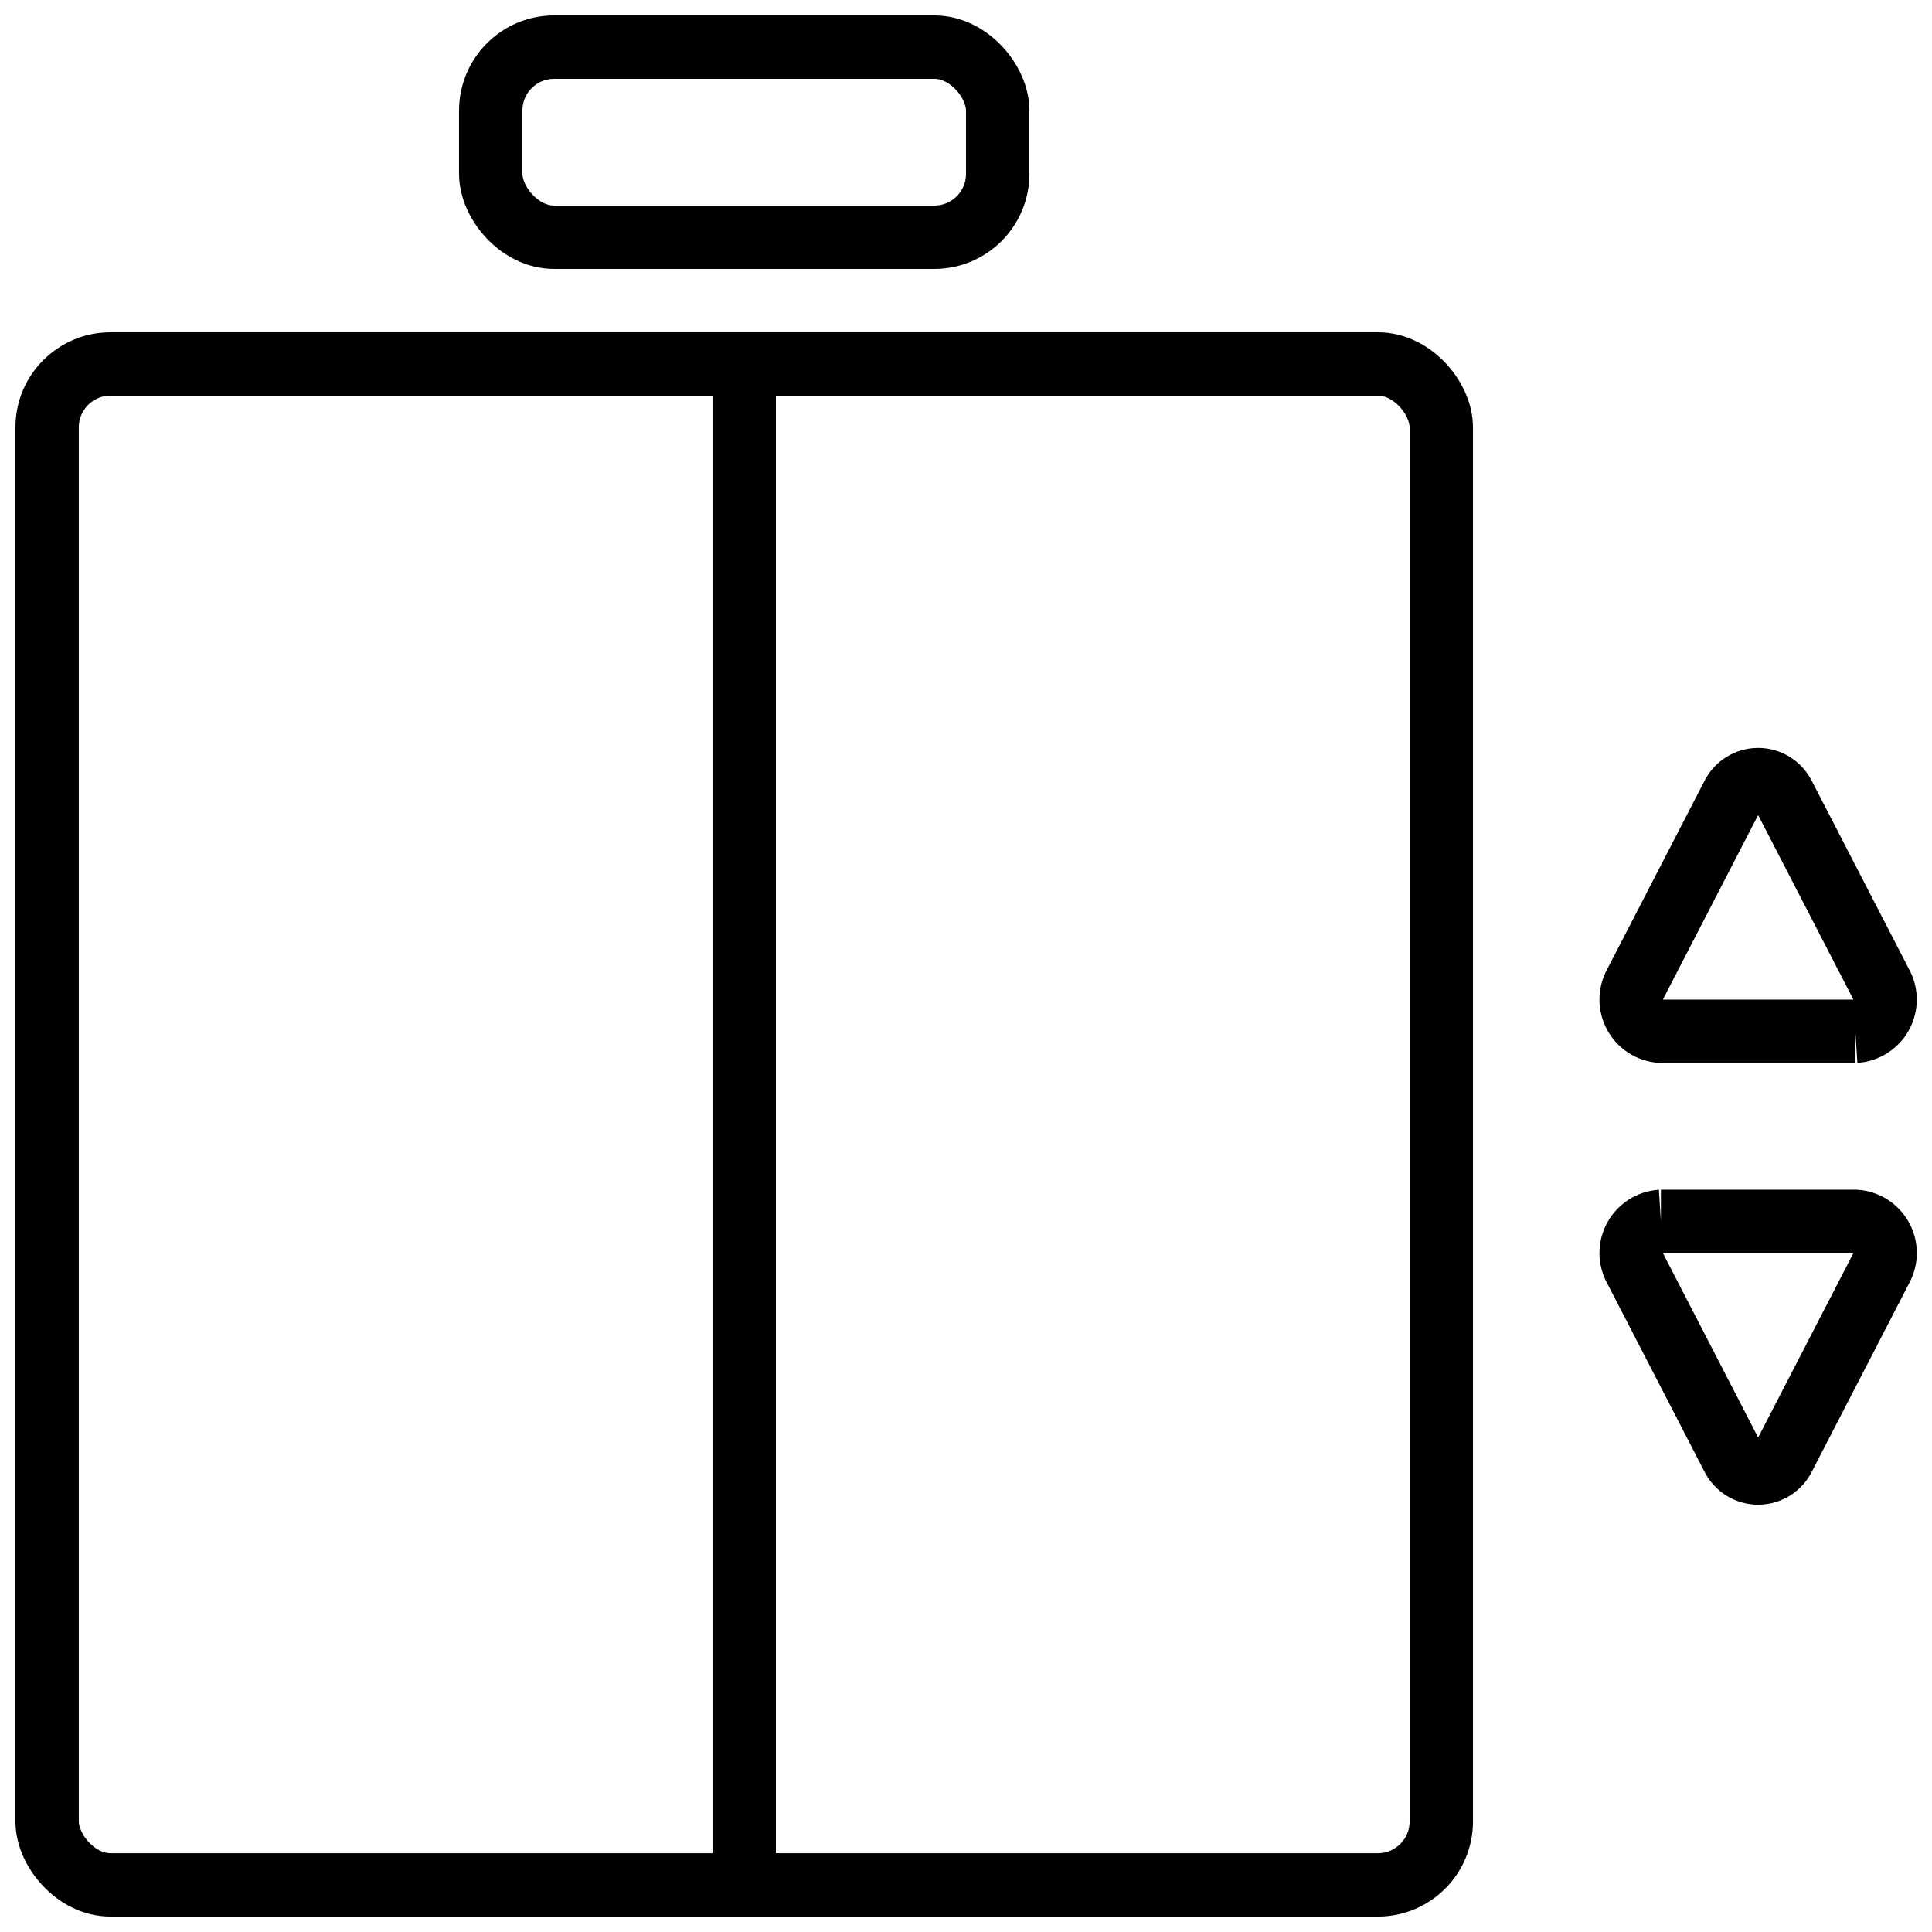
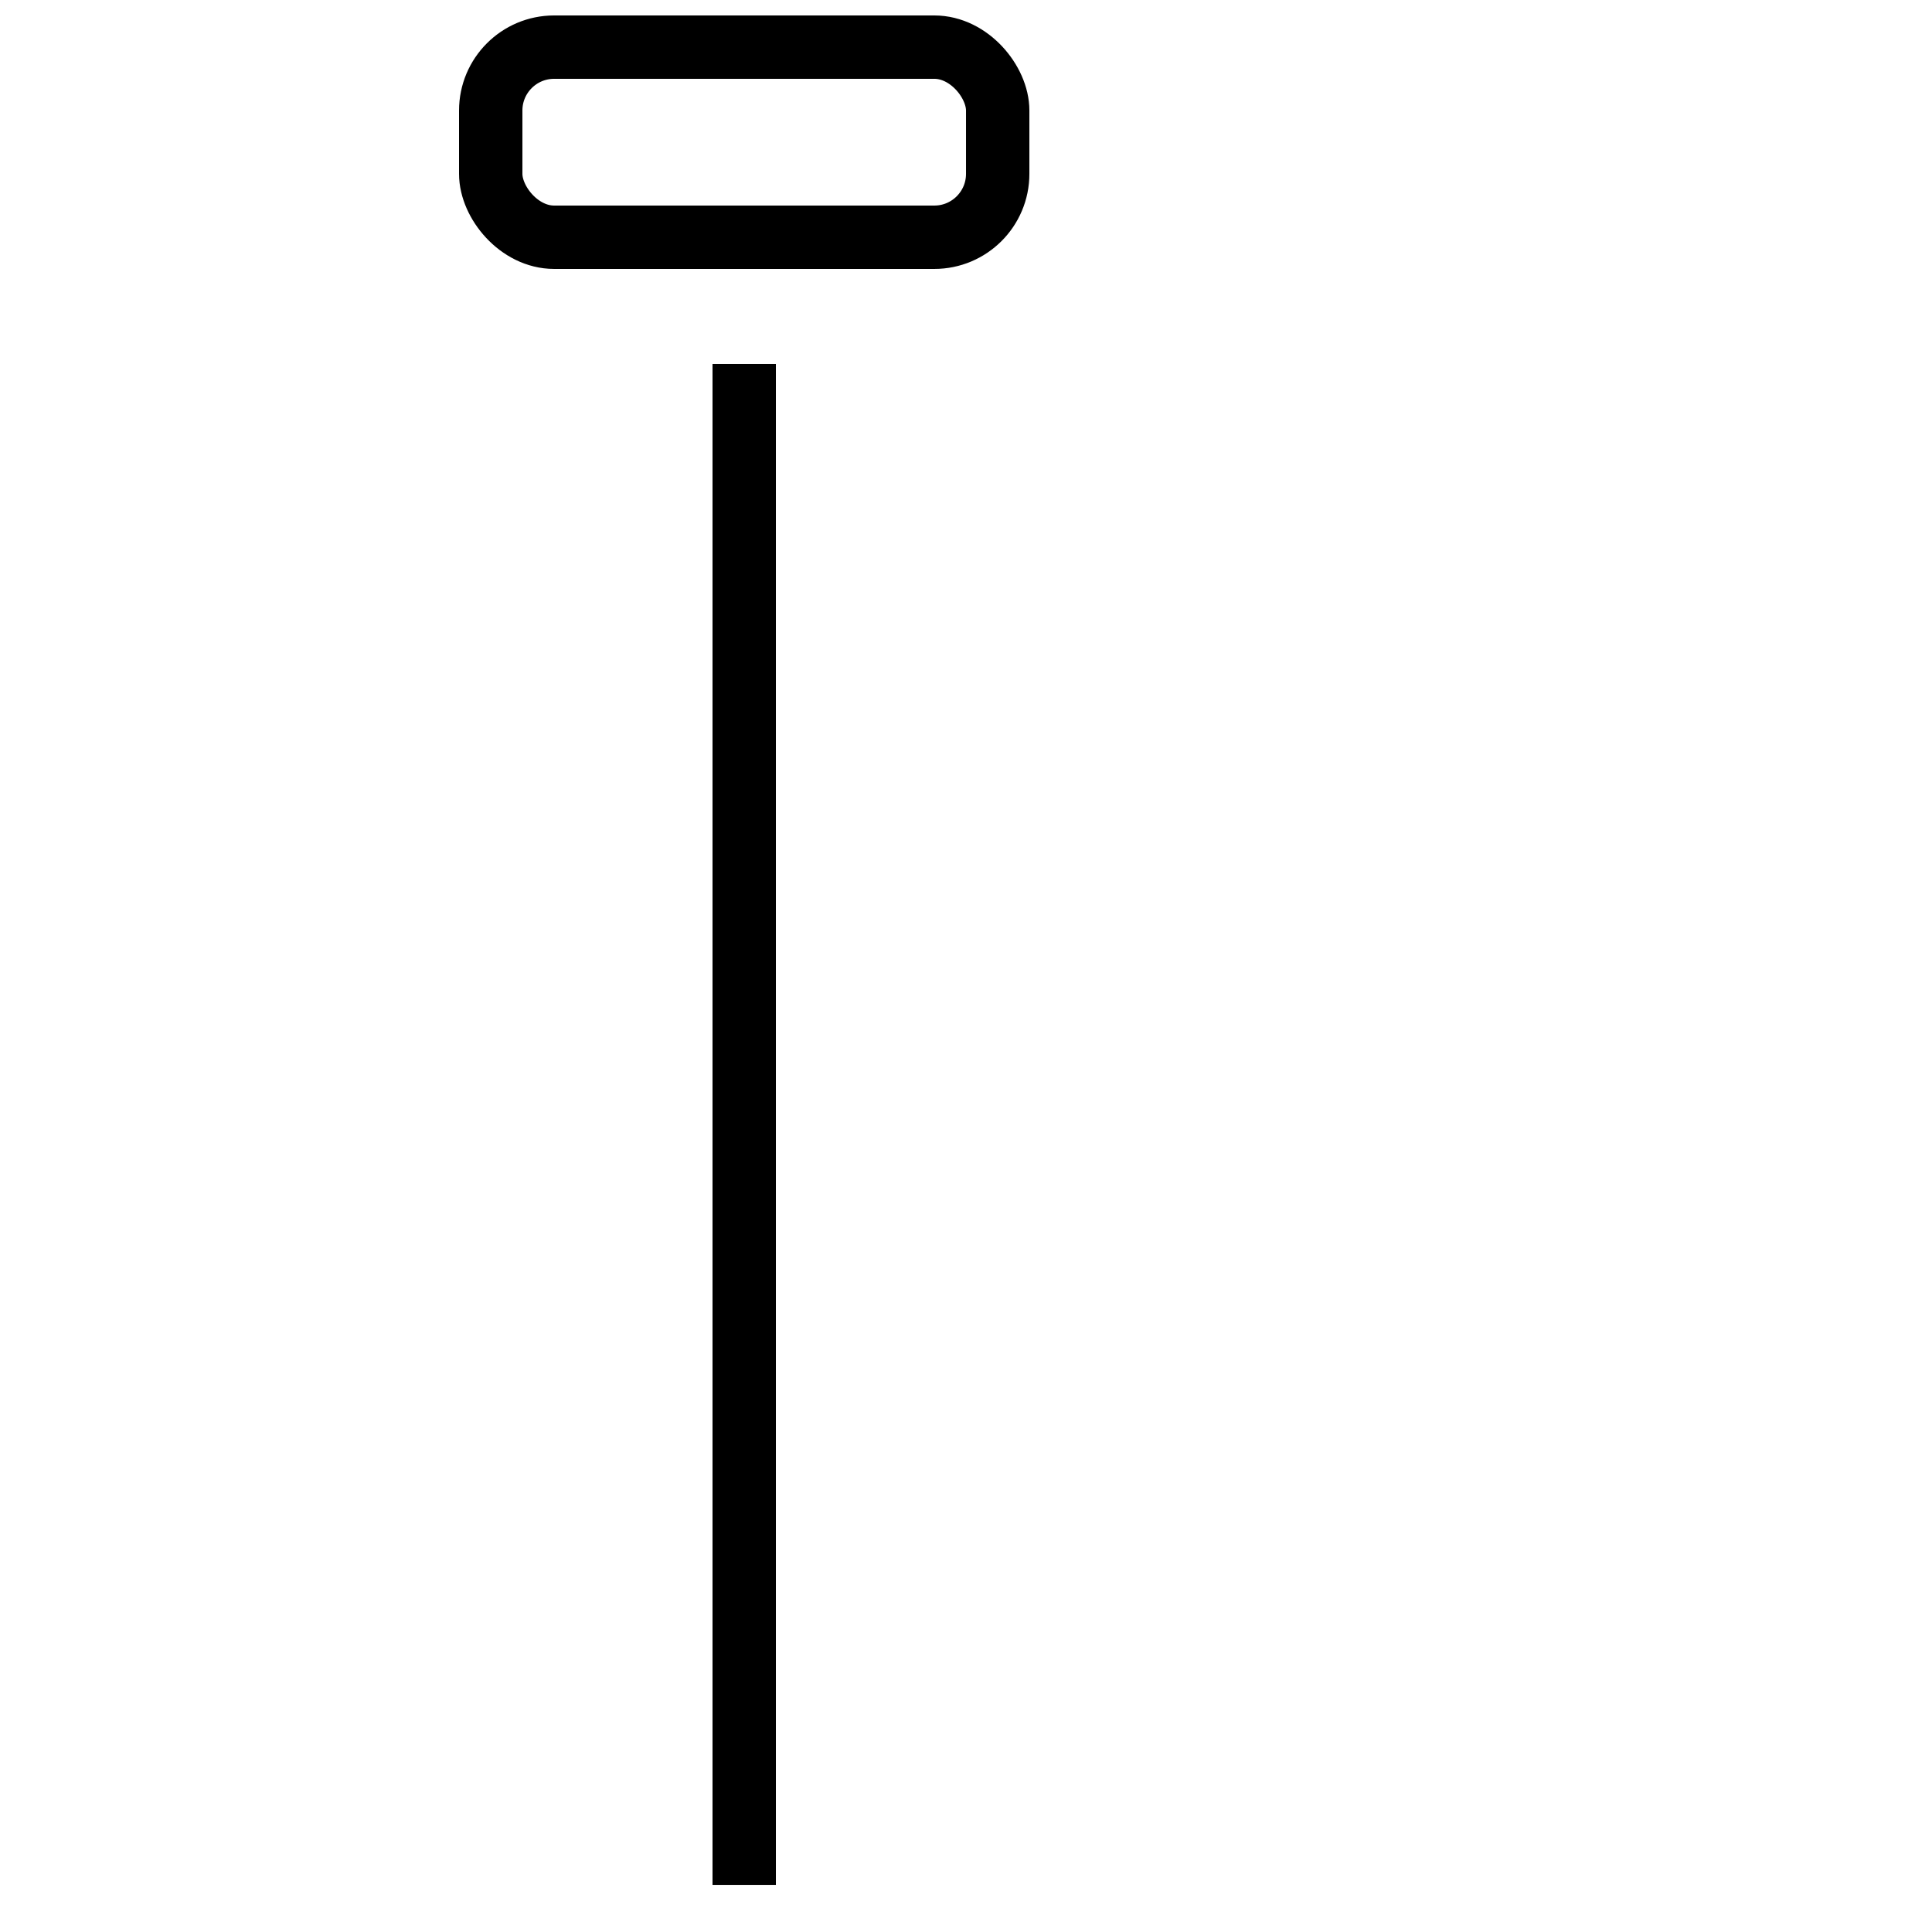
<svg xmlns="http://www.w3.org/2000/svg" width="800px" height="800px" version="1.1" viewBox="144 144 512 512">
  <defs>
    <clipPath id="e">
-       <path d="m148.09 148.09h472.91v503.81h-472.91z" />
-     </clipPath>
+       </clipPath>
    <clipPath id="d">
      <path d="m179 148.09h325v153.91h-325z" />
    </clipPath>
    <clipPath id="c">
      <path d="m332 232h18v419.9h-18z" />
    </clipPath>
    <clipPath id="b">
      <path d="m481 255h170.9v258h-170.9z" />
    </clipPath>
    <clipPath id="a">
-       <path d="m481 372h170.9v258h-170.9z" />
+       <path d="m481 372h170.9v258h-170.9" />
    </clipPath>
  </defs>
  <g>
    <g clip-path="url(#e)">
      <path transform="matrix(8.397 0 0 8.397 156.49 156.49)" d="m2 10h40c1.104 0 2 1.104 2 2v44c0 1.104-0.896 2-2 2h-40c-1.104 0-2-1.104-2-2v-44c0-1.104 0.896-2 2-2z" fill="none" stroke="#000000" stroke-width="2" />
    </g>
    <g clip-path="url(#d)">
      <path transform="matrix(8.397 0 0 8.397 156.49 156.49)" d="m16 1.9199e-4h12c1.104 0 2 1.104 2 2v2c0 1.104-0.896 2-2 2h-12c-1.104 0-2-1.104-2-2v-2c0-1.104 0.896-2 2-2z" fill="none" stroke="#000000" stroke-width="2" />
    </g>
    <g clip-path="url(#c)">
      <path transform="matrix(8.397 0 0 8.397 156.49 156.49)" d="m22 10v48" fill="none" stroke="#000000" stroke-width="2" />
    </g>
    <g clip-path="url(#b)">
-       <path transform="matrix(8.397 0 0 8.397 156.49 156.49)" d="m57.069 31.059h-6.138c-0.343-0.021-0.651-0.217-0.816-0.519-0.165-0.301-0.164-0.667 0.003-0.967l3.069-5.941c0.149-0.314 0.465-0.515 0.813-0.515 0.348 0 0.664 0.201 0.813 0.515l3.068 5.941c0.167 0.301 0.168 0.666 0.003 0.967-0.165 0.301-0.473 0.497-0.816 0.519z" fill="none" stroke="#000000" stroke-width="2" />
-     </g>
+       </g>
    <g clip-path="url(#a)">
-       <path transform="matrix(8.397 0 0 8.397 156.49 156.49)" d="m50.931 37.059h6.138c0.343 0.021 0.651 0.217 0.816 0.519 0.165 0.302 0.164 0.667-0.003 0.967l-3.069 5.941c-0.148 0.314-0.465 0.515-0.813 0.515-0.348 0-0.664-0.2-0.813-0.515l-3.069-5.941c-0.167-0.301-0.168-0.665-0.003-0.967 0.165-0.301 0.473-0.497 0.816-0.519z" fill="none" stroke="#000000" stroke-width="2" />
-     </g>
+       </g>
  </g>
</svg>